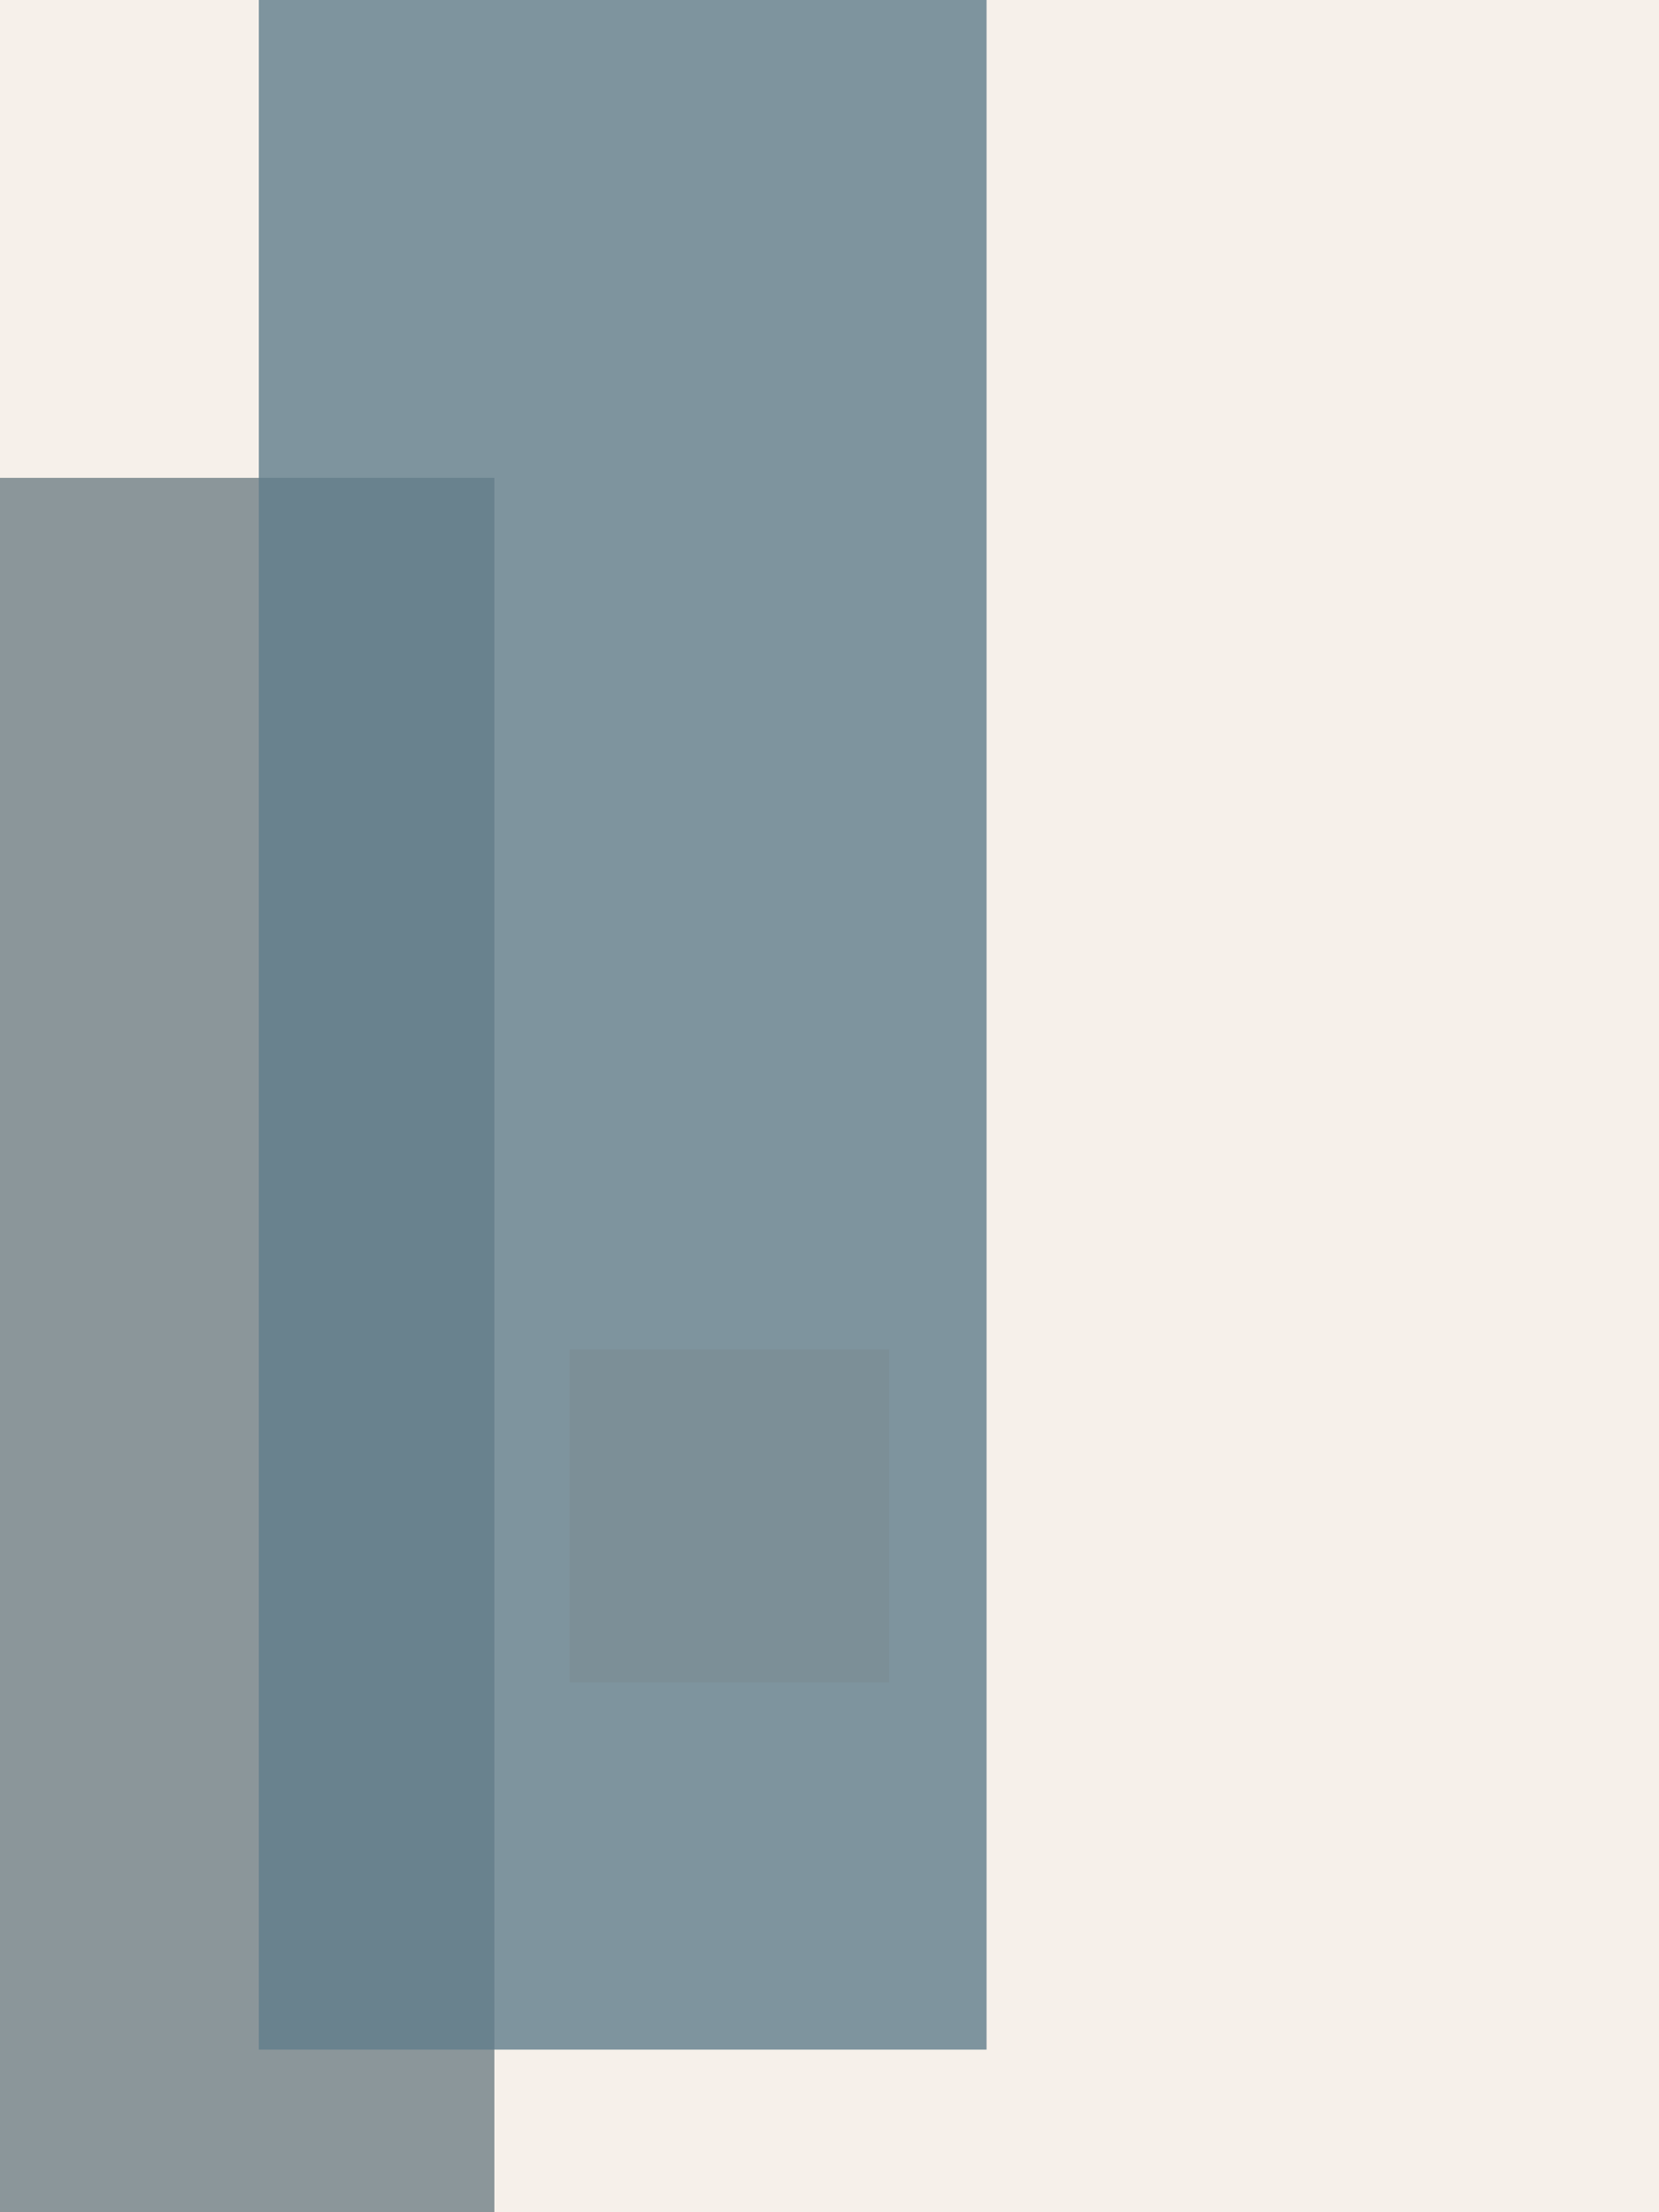
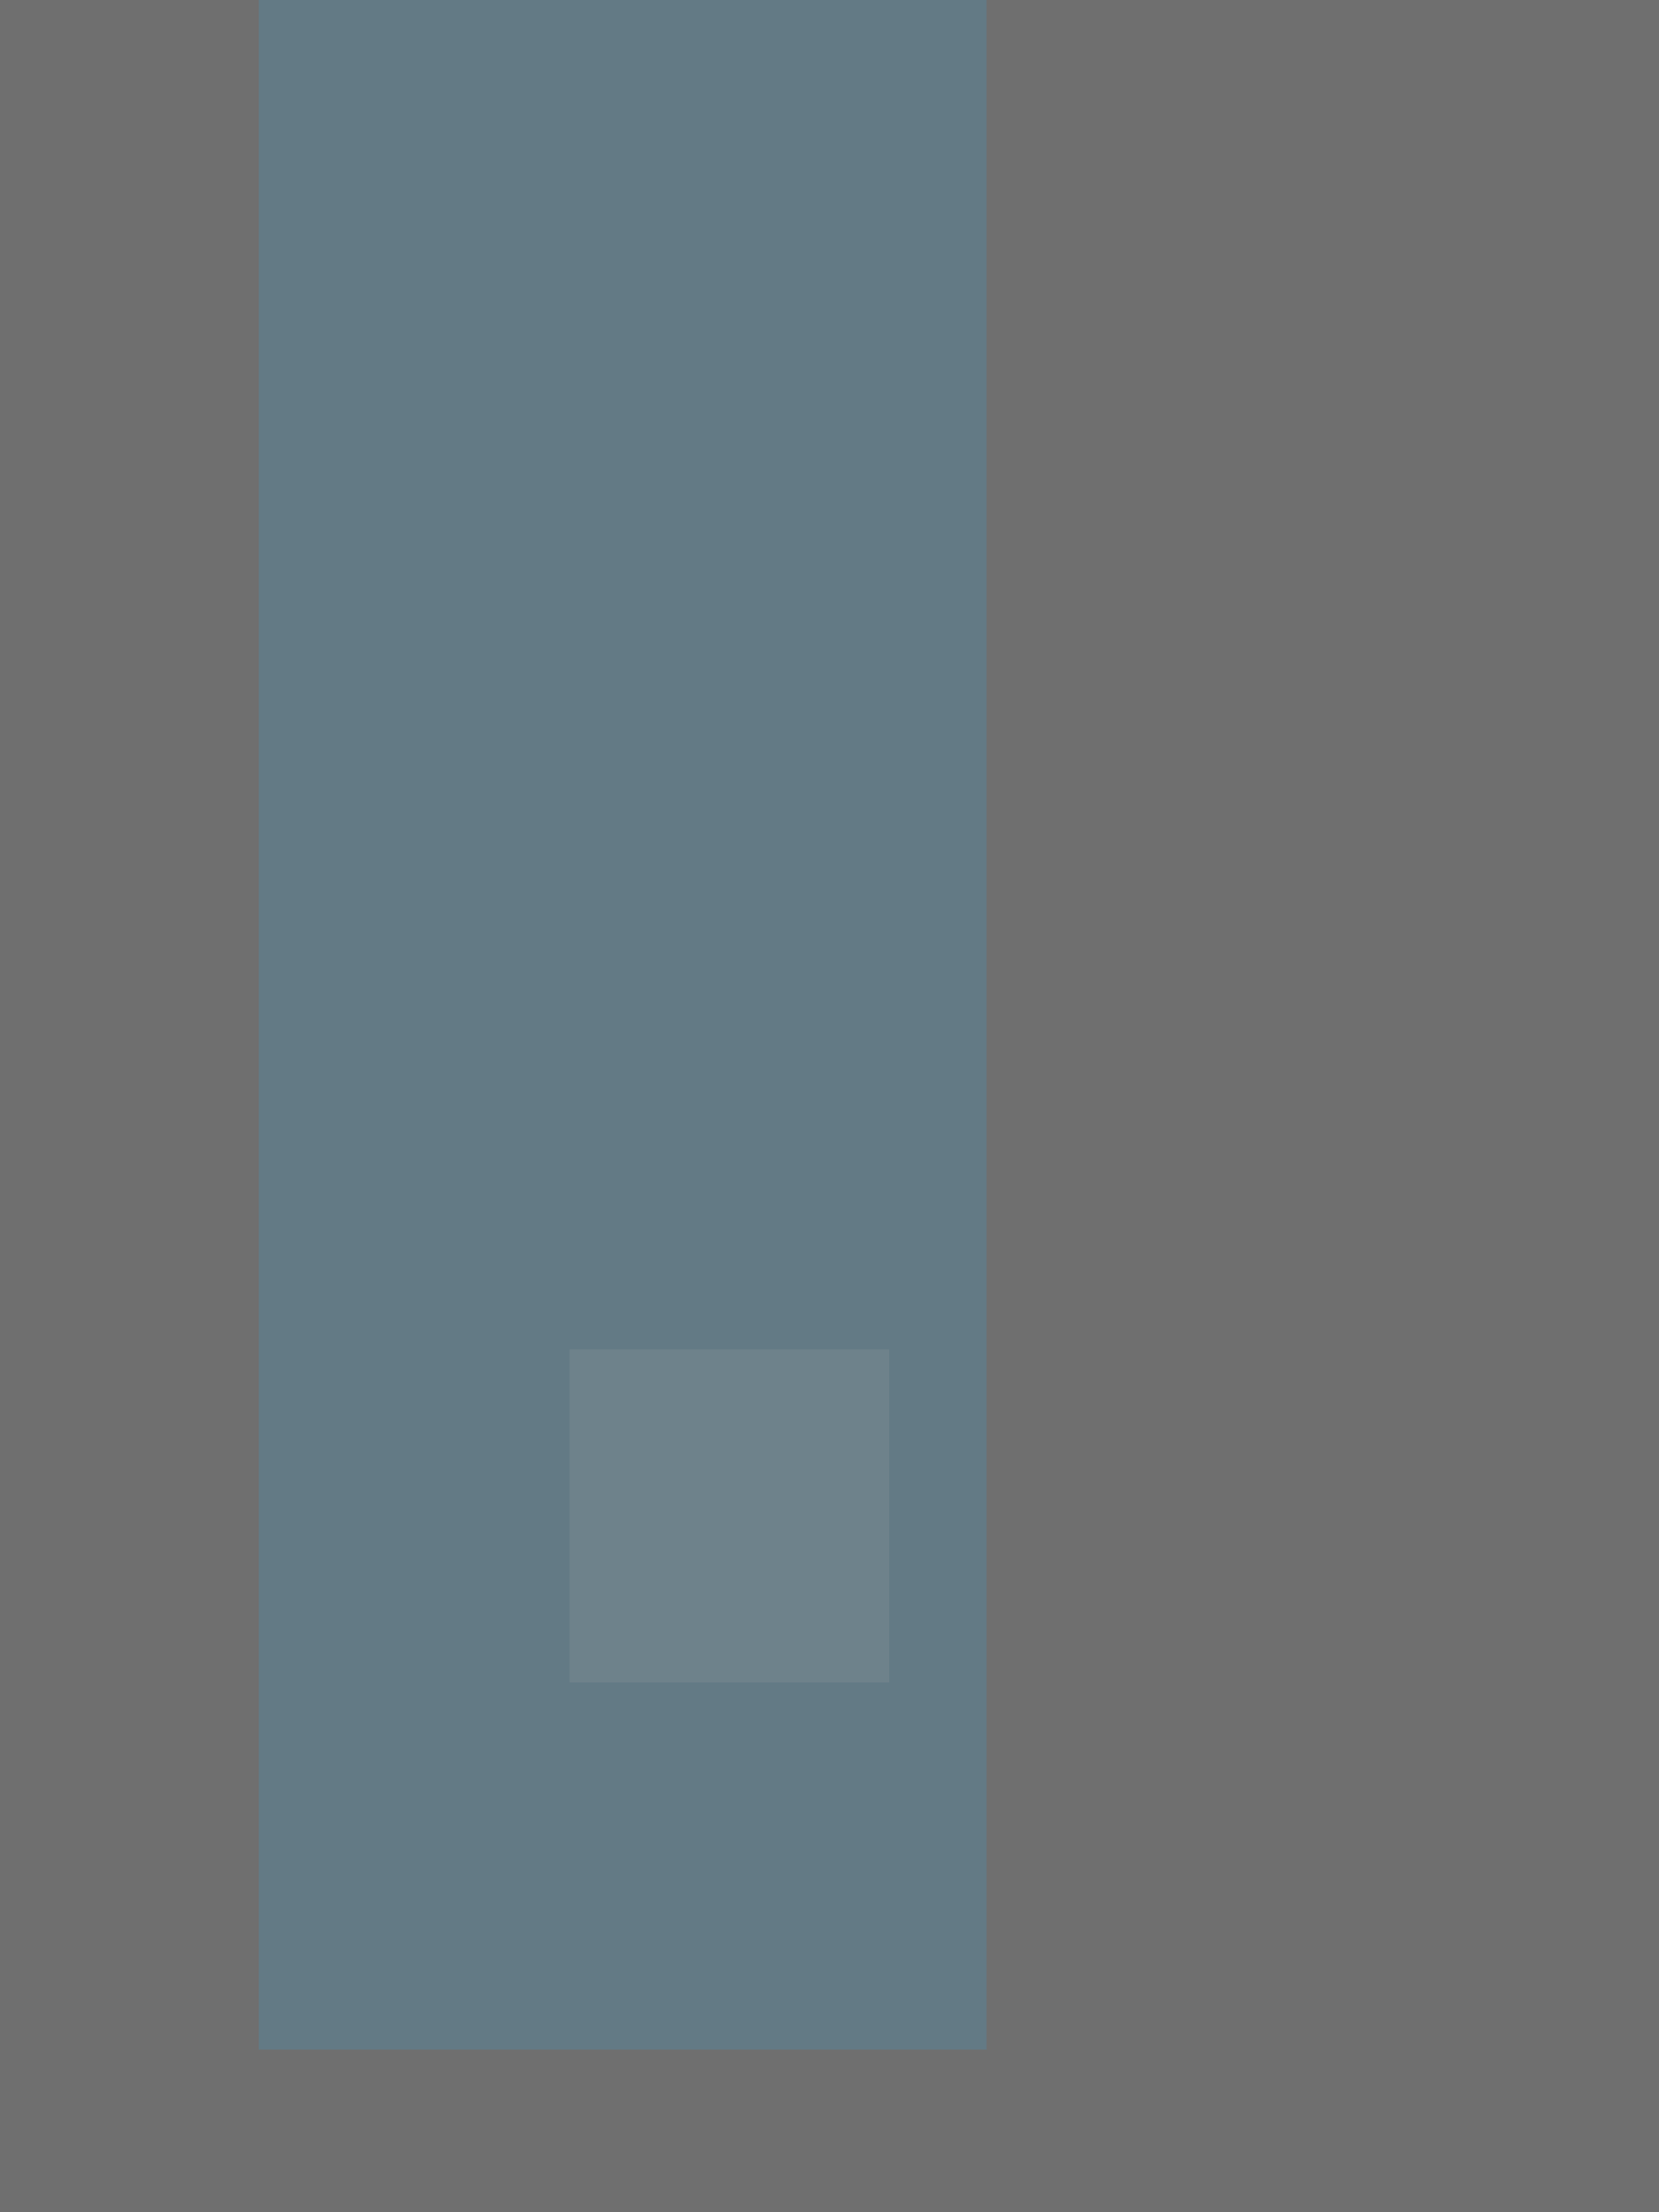
<svg xmlns="http://www.w3.org/2000/svg" height="2000" width="1500" fill="none" viewBox="500 100 1500 2000">
  <rect x="500" y="100" width="1500" height="2000" fill="#333333" stroke="none" />
-   <path d="M500 100h1500v2000H0z" fill="#f4ebe2" />
+   <path d="M500 100v2000H0z" fill="#f4ebe2" />
  <path d="M500 100h1500v2000H0z" fill="#FAFAFA" opacity=".3" />
-   <rect x="259" y="532" width="688" height="1717" opacity=".6" fill="#455A64" />
  <rect x="1015" y="1320" width="289" height="301" opacity=".5" fill="#E1C1A7" />
  <rect x="734" y="89" width="658" height="1864" opacity=".8" fill="#607D8B" />
</svg>